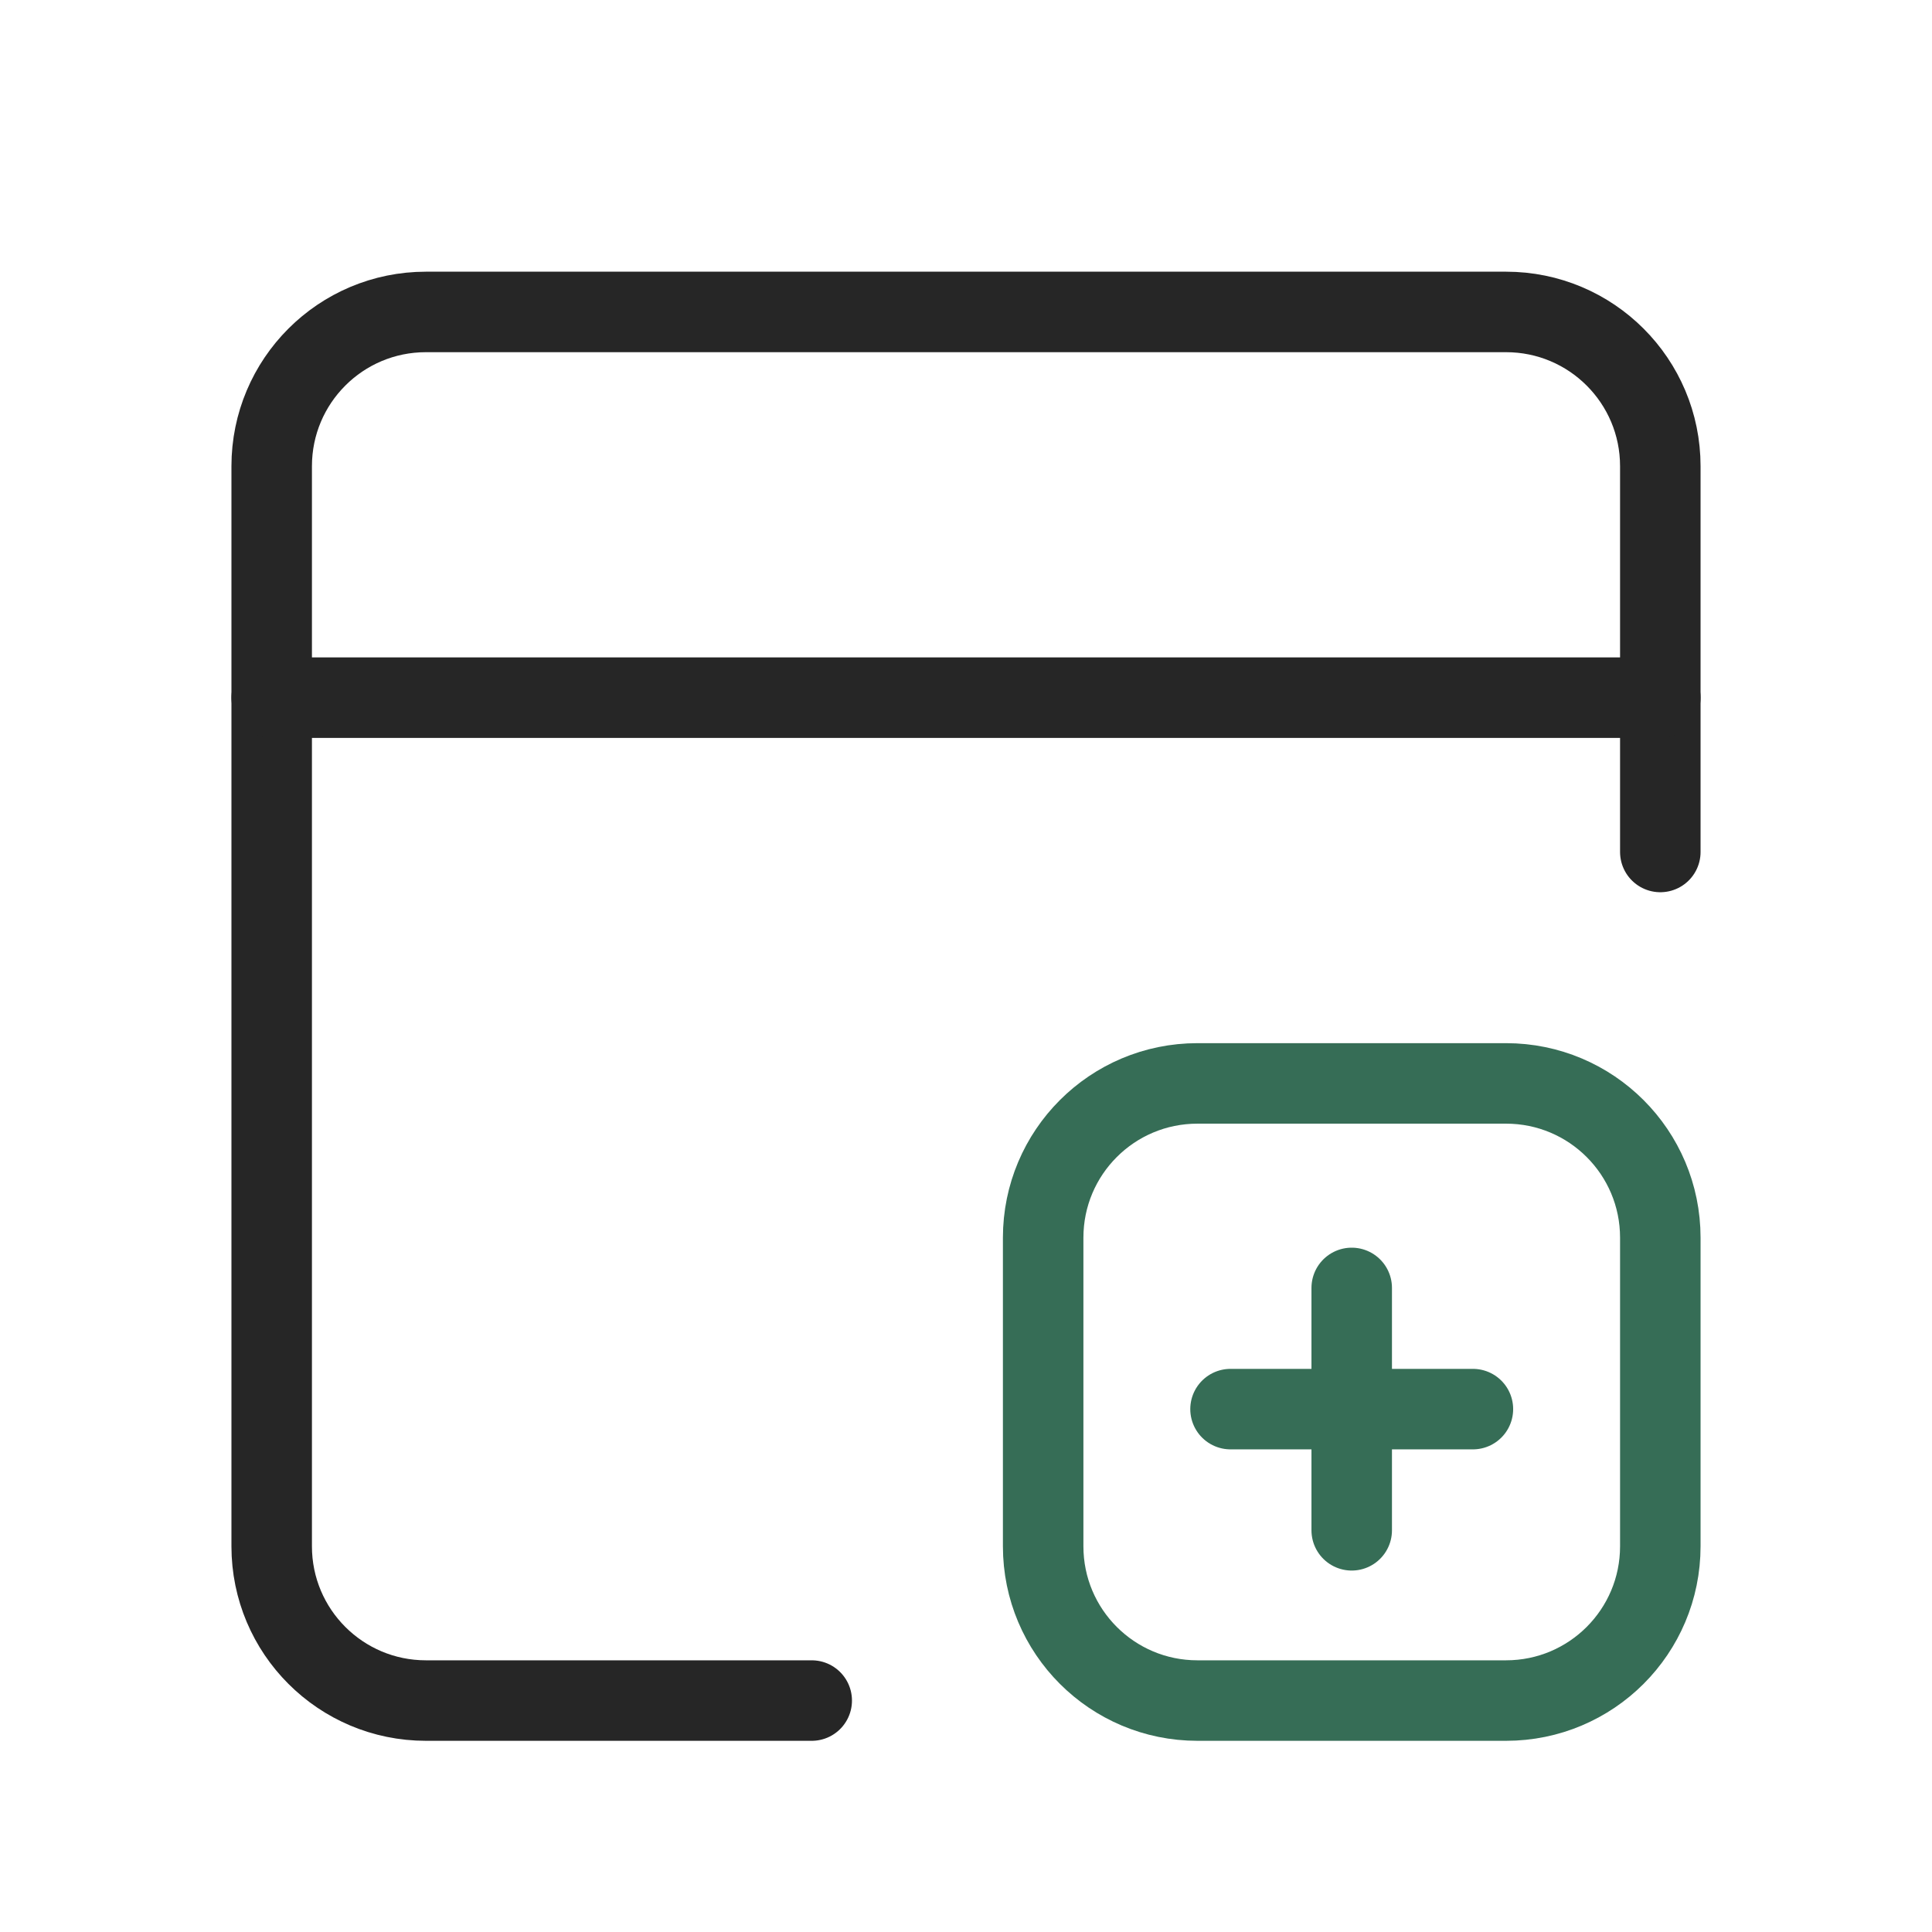
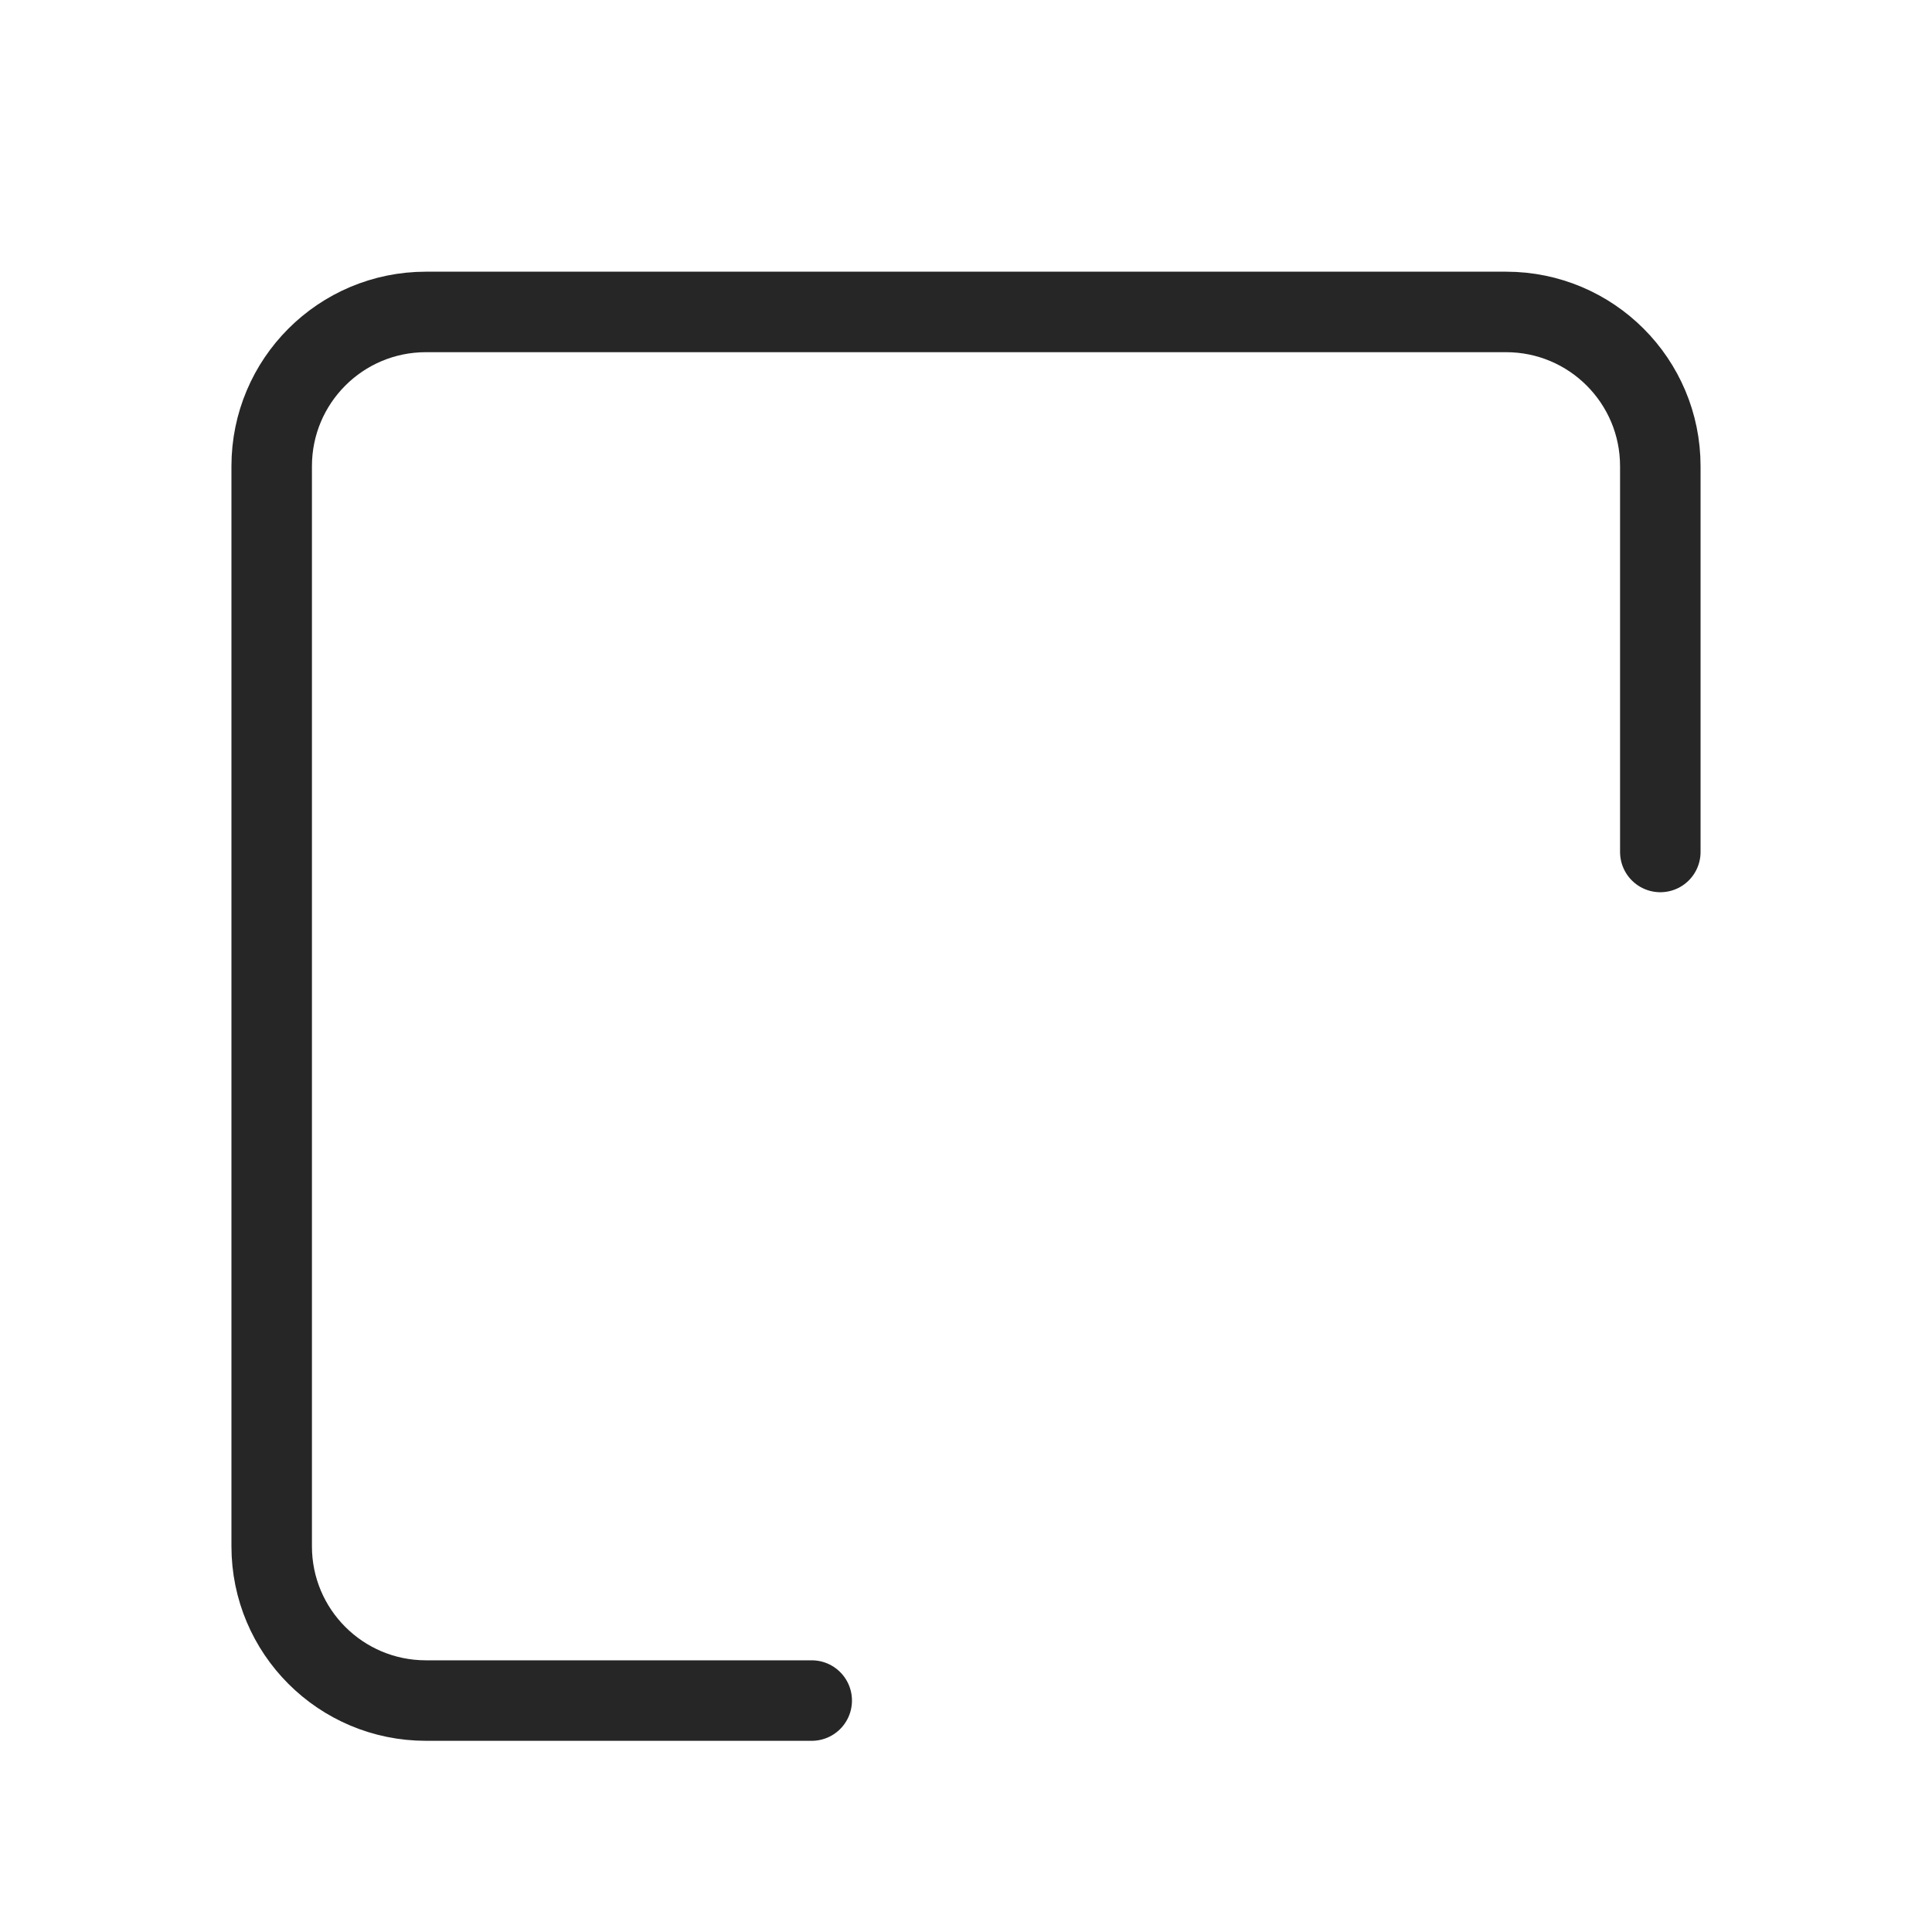
<svg xmlns="http://www.w3.org/2000/svg" width="48" height="48" viewBox="0 0 48 48" fill="none">
  <path d="M20.167 42.25H10.583C8.465 42.25 6.75 40.535 6.75 38.417V11.583C6.75 9.465 8.465 7.75 10.583 7.75H37.417C39.535 7.75 41.25 9.465 41.25 11.583V21.167" stroke="#262626" stroke-width="2" stroke-linecap="round" stroke-linejoin="round" />
-   <path d="M6.75 17.333H41.25" stroke="#262626" stroke-width="2" stroke-linecap="round" stroke-linejoin="round" />
-   <path d="M33.583 31.998V38.02" stroke="#366D56" stroke-width="2" stroke-linecap="round" stroke-linejoin="round" />
-   <path d="M36.594 35.009H30.572" stroke="#366D56" stroke-width="2" stroke-linecap="round" stroke-linejoin="round" />
-   <path d="M37.417 42.25H29.75C27.632 42.25 25.917 40.535 25.917 38.417V30.75C25.917 28.632 27.632 26.917 29.75 26.917H37.417C39.535 26.917 41.25 28.632 41.25 30.75V38.417C41.25 40.535 39.535 42.25 37.417 42.25Z" stroke="#366D56" stroke-width="2" stroke-linecap="round" stroke-linejoin="round" />
</svg>